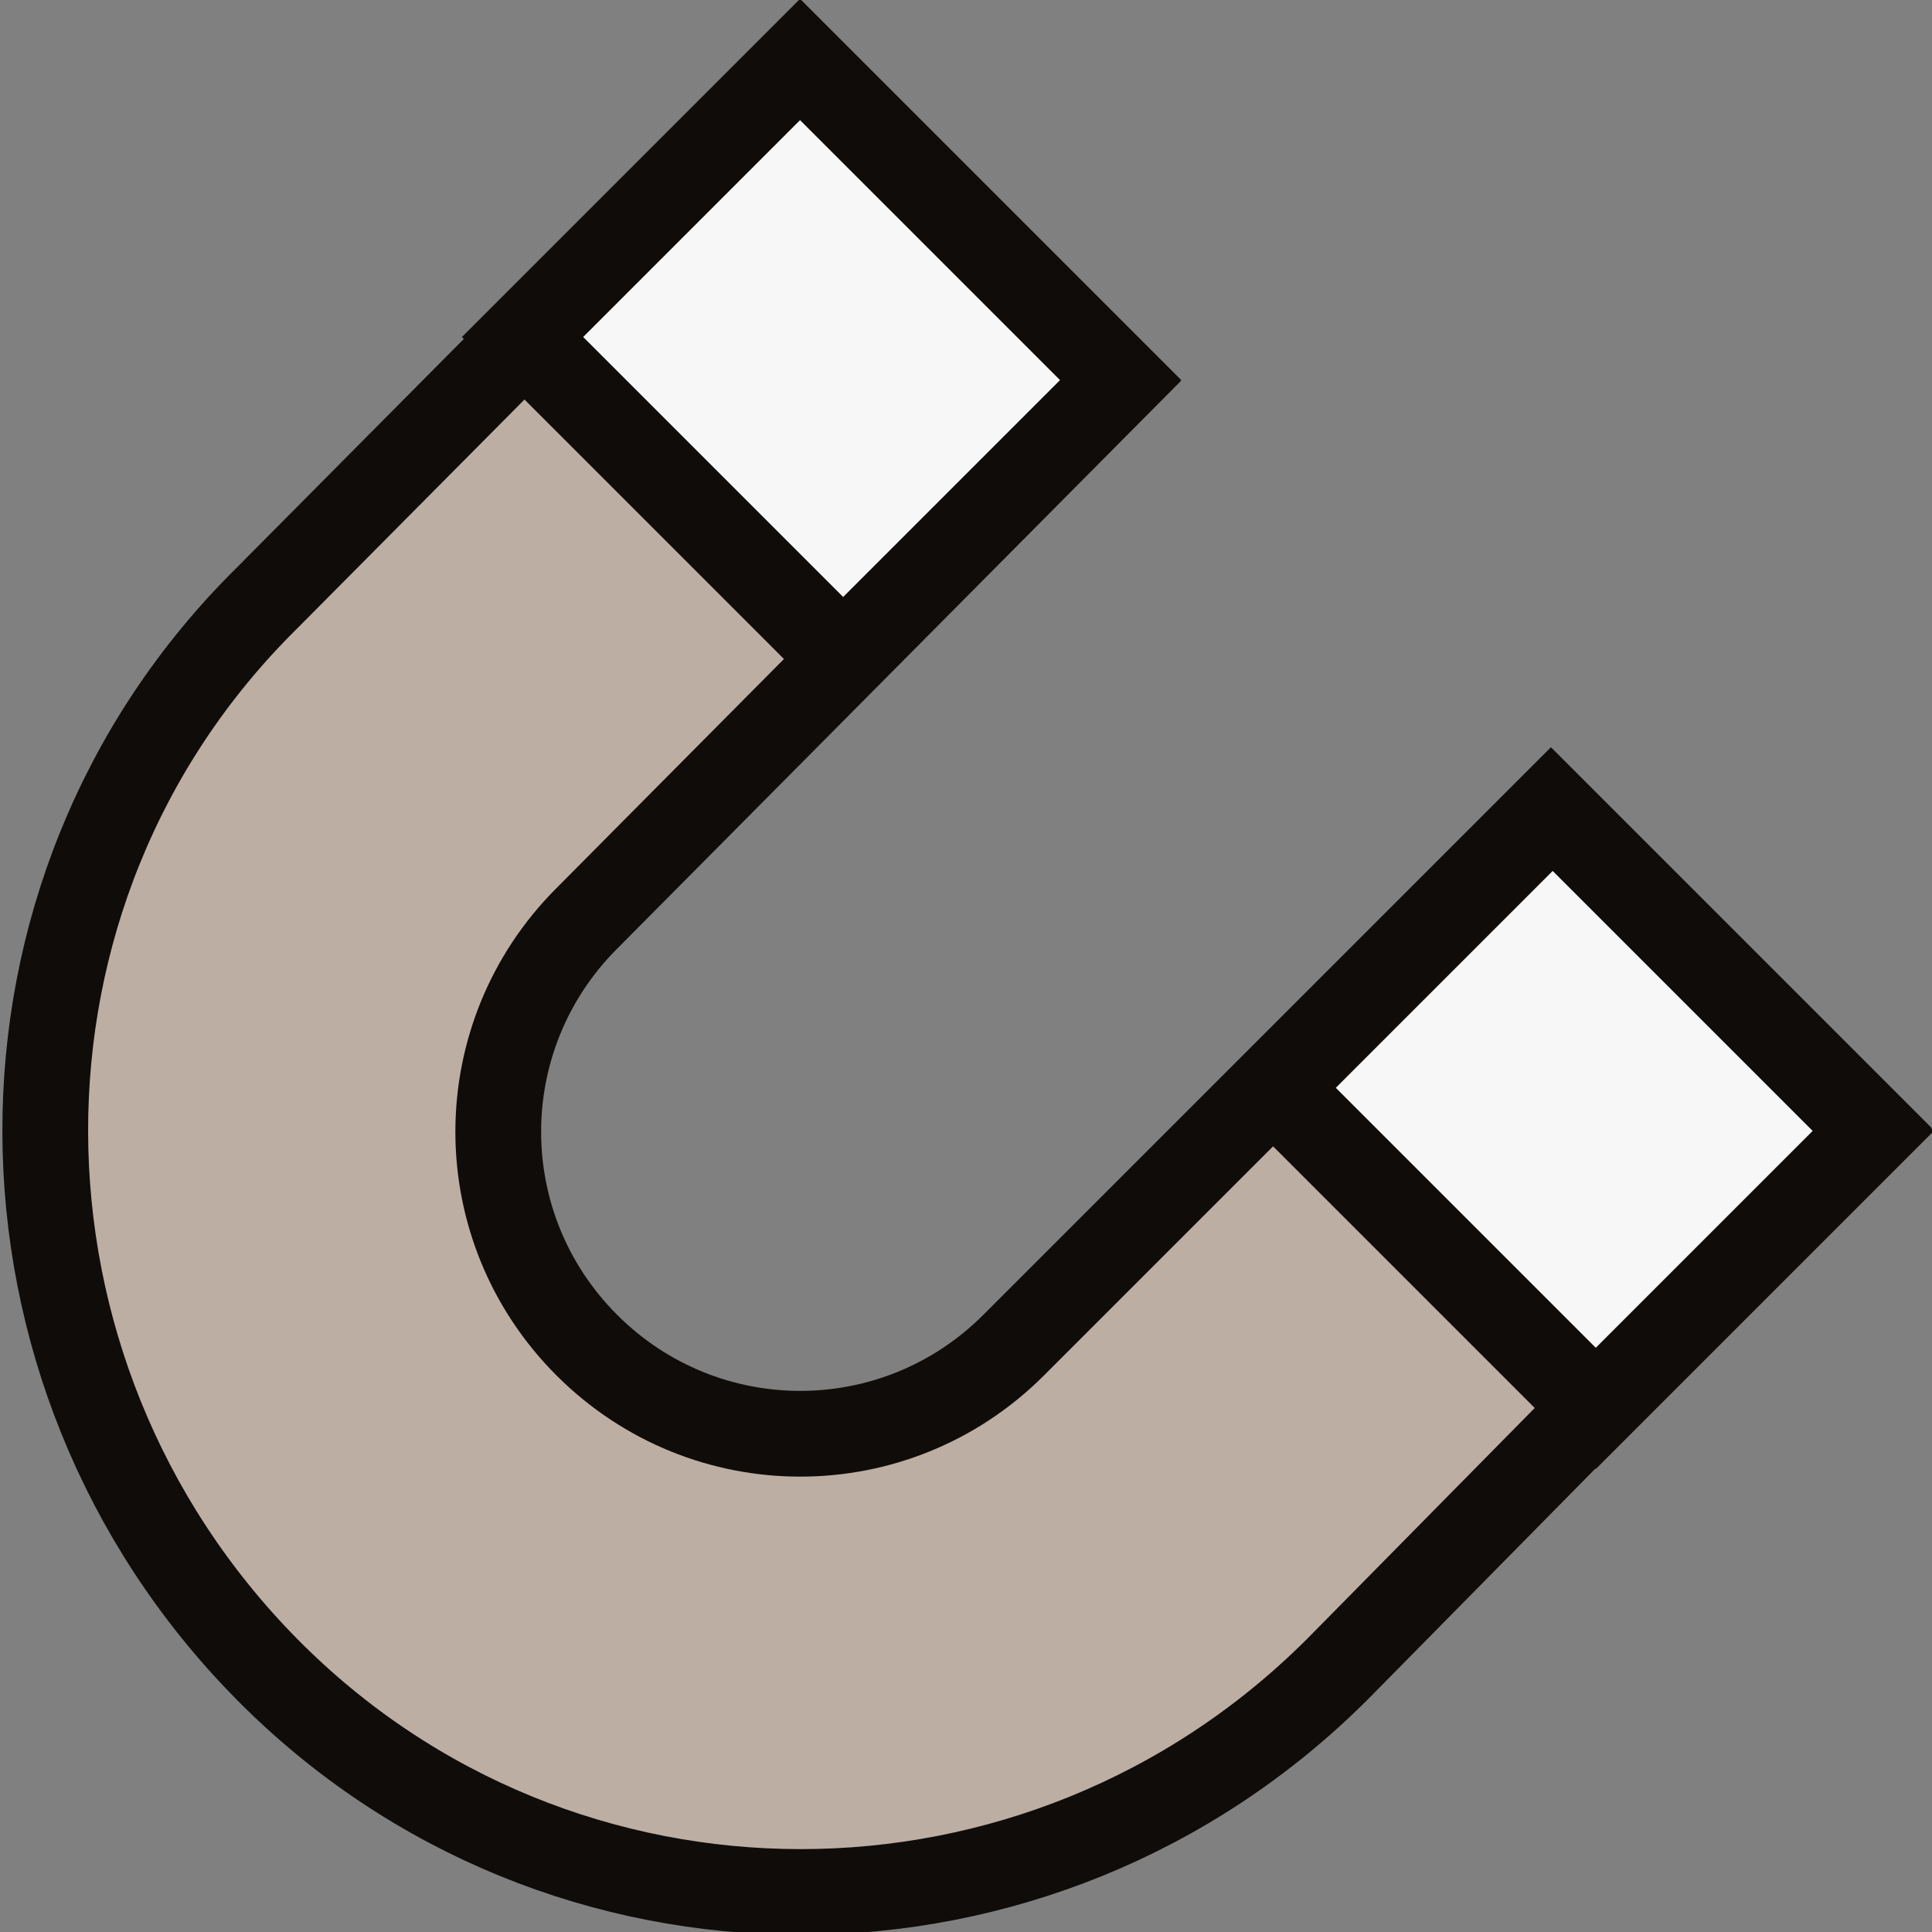
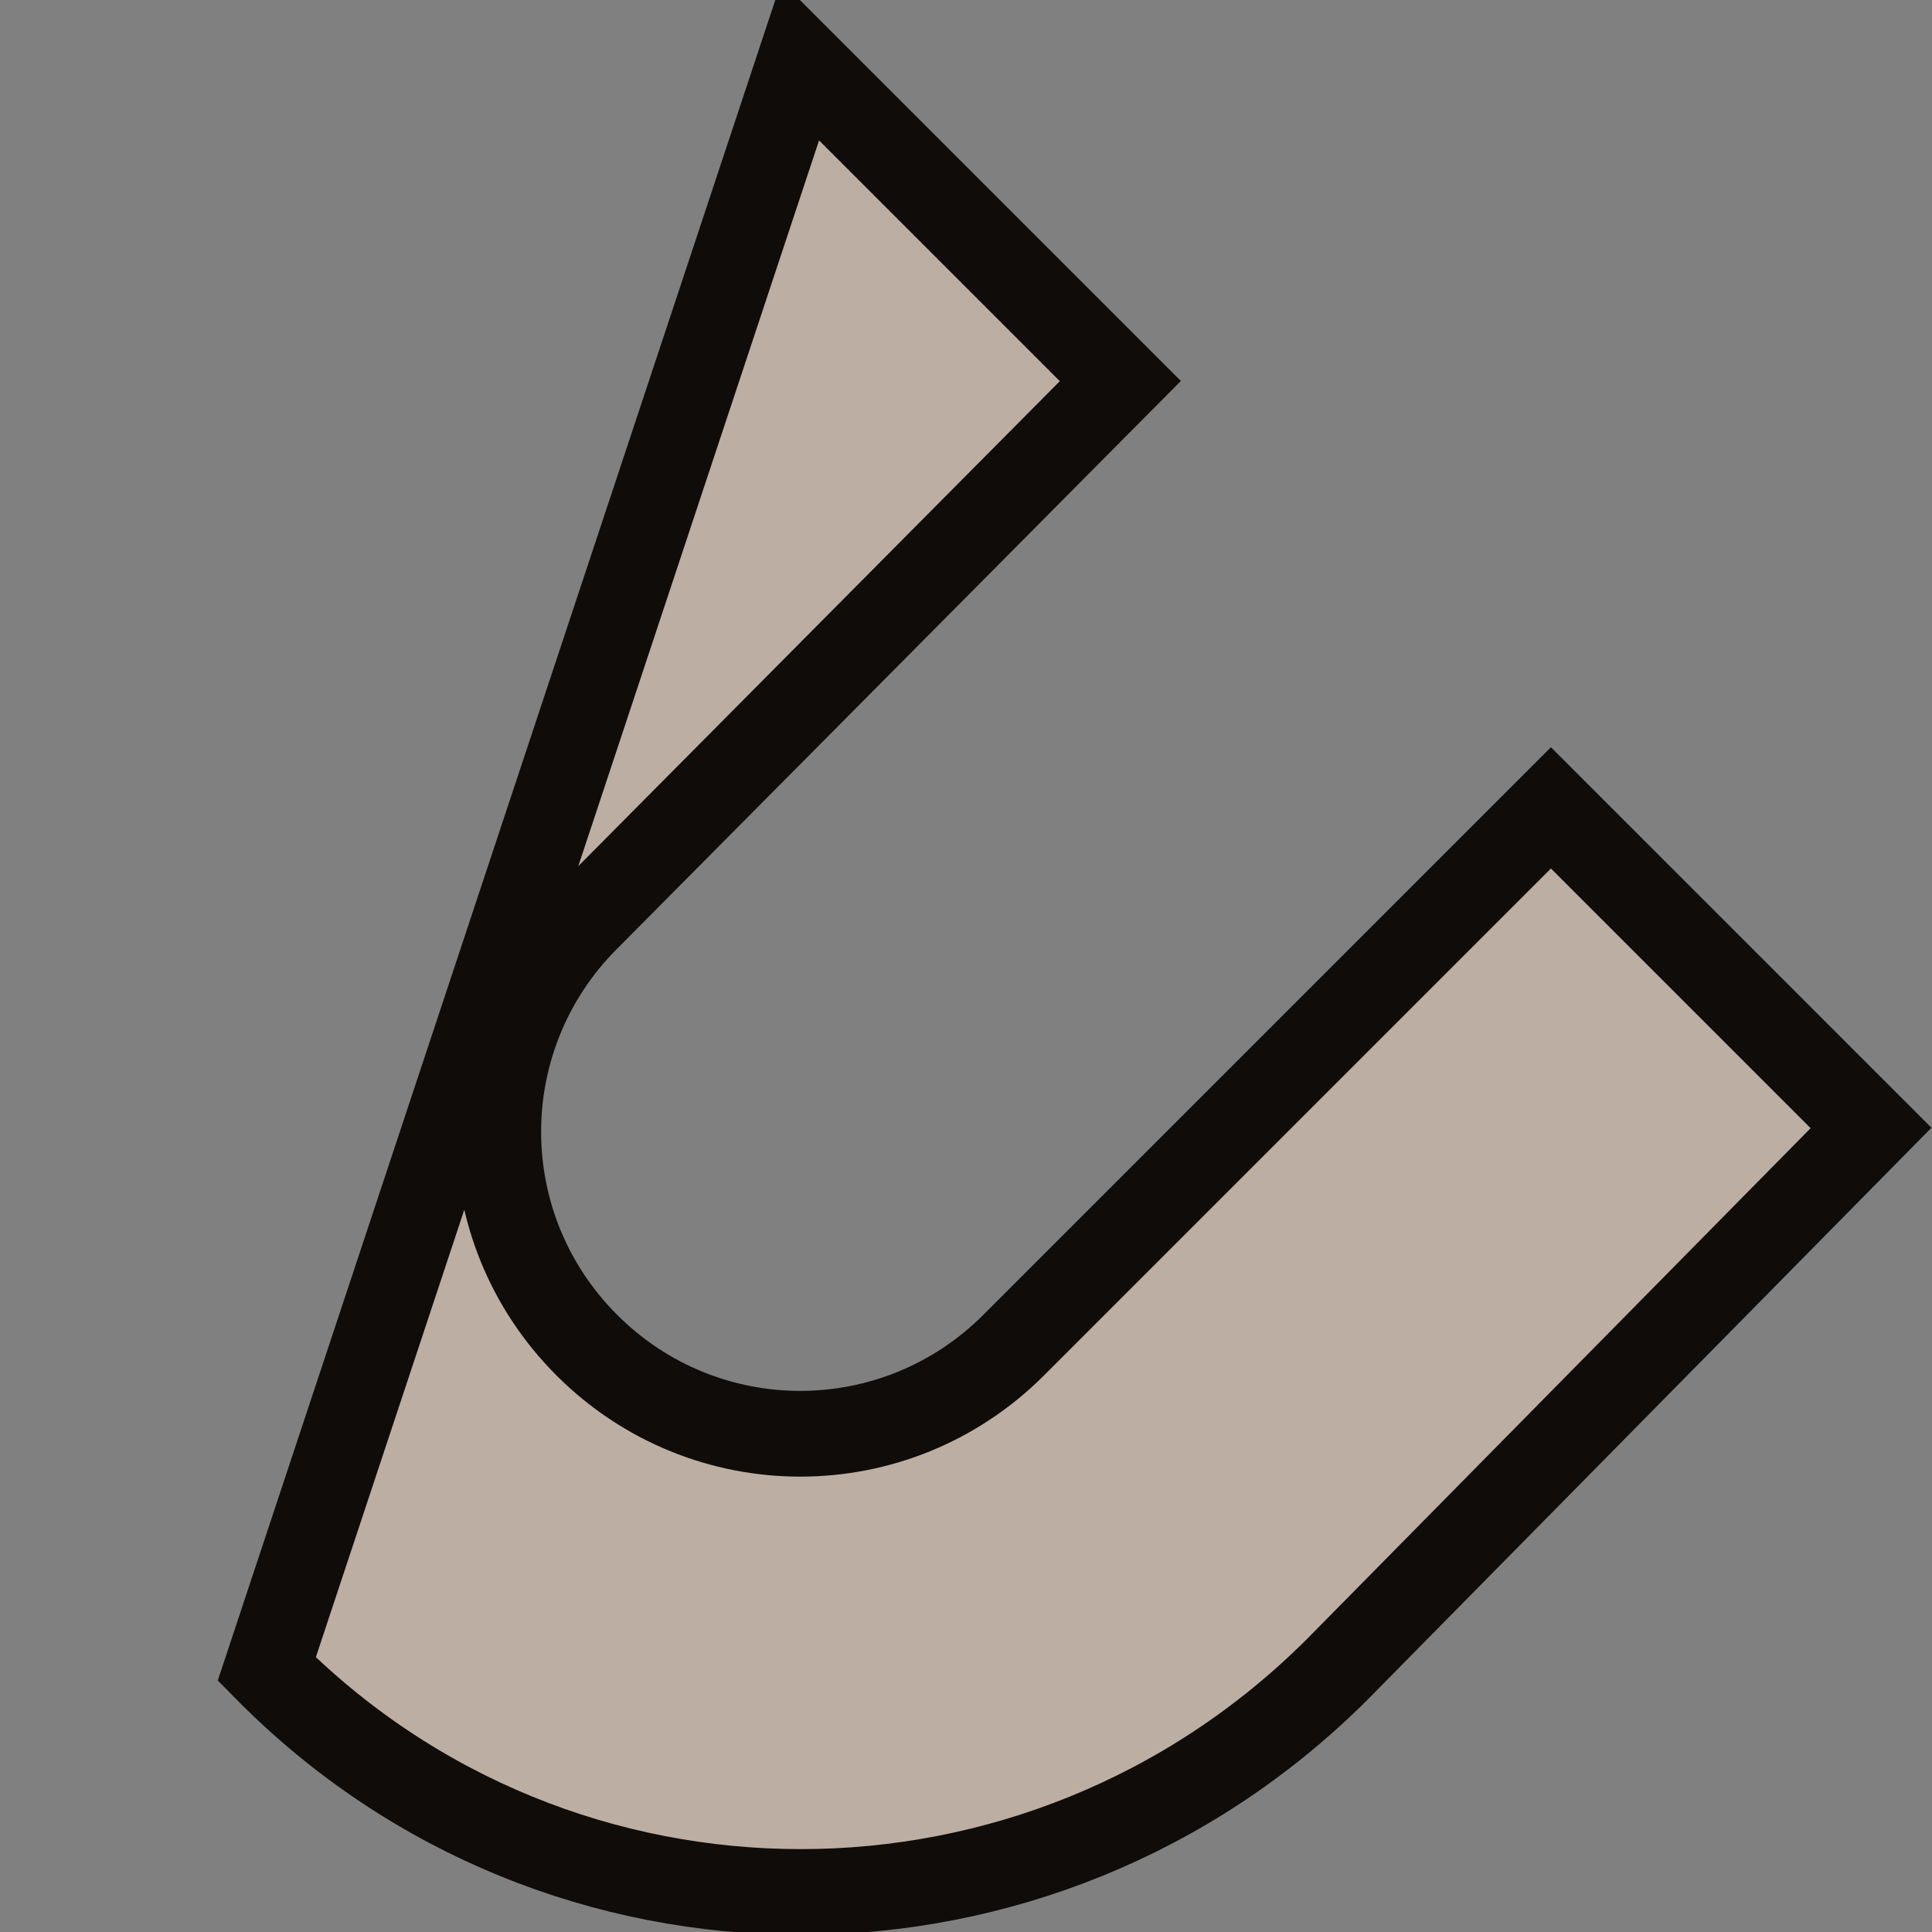
<svg xmlns="http://www.w3.org/2000/svg" version="1.1" id="Layer_1" x="0px" y="0px" viewBox="0 0 50.7 50.7" style="enable-background:new 0 0 50.7 50.7;" xml:space="preserve">
  <rect x="0" y="0" width="50.7" height="50.7" fill="#808080" stroke="none" />
  <style type="text/css">
	.st0{fill:#BDAEA3;stroke:#0F0C0A;stroke-width:2.25;stroke-miterlimit:10;}
	.st1{fill:#BDAEA3;}
	.st2{fill:#0F0C0A;}
	.st3{fill:#0F0C0A;stroke:#0F0C0A;stroke-width:0.25;}
	.st4{fill:#FF159F;}
	.st5{fill:none;stroke:#FF159F;stroke-miterlimit:10;}
	.st6{fill:#F7F7F7;stroke:#0F0C0A;stroke-width:2.25;stroke-miterlimit:10;}
</style>
-   <path class="st0" d="M15.4,24.1c-3.1,3.1-3.1,8.1,0,11.2c3.1,3.1,8.1,3.1,11.2,0l14.1-14.1l8.4,8.4L35.1,43.8  c-7.8,7.8-20.4,7.8-28.1,0s-7.8-20.4,0-28.1L21,1.6l8.4,8.4L15.4,24.1z" />
-   <rect x="15.6" y="4.3" transform="matrix(0.707 0.707 -0.707 0.707 13.006 -12.508)" class="st6" width="11.9" height="10.3" />
-   <rect x="35.3" y="24" transform="matrix(-0.707 -0.707 0.707 -0.707 49.866 78.885)" class="st6" width="11.9" height="10.3" />
+   <path class="st0" d="M15.4,24.1c-3.1,3.1-3.1,8.1,0,11.2c3.1,3.1,8.1,3.1,11.2,0l14.1-14.1l8.4,8.4L35.1,43.8  c-7.8,7.8-20.4,7.8-28.1,0L21,1.6l8.4,8.4L15.4,24.1z" />
</svg>